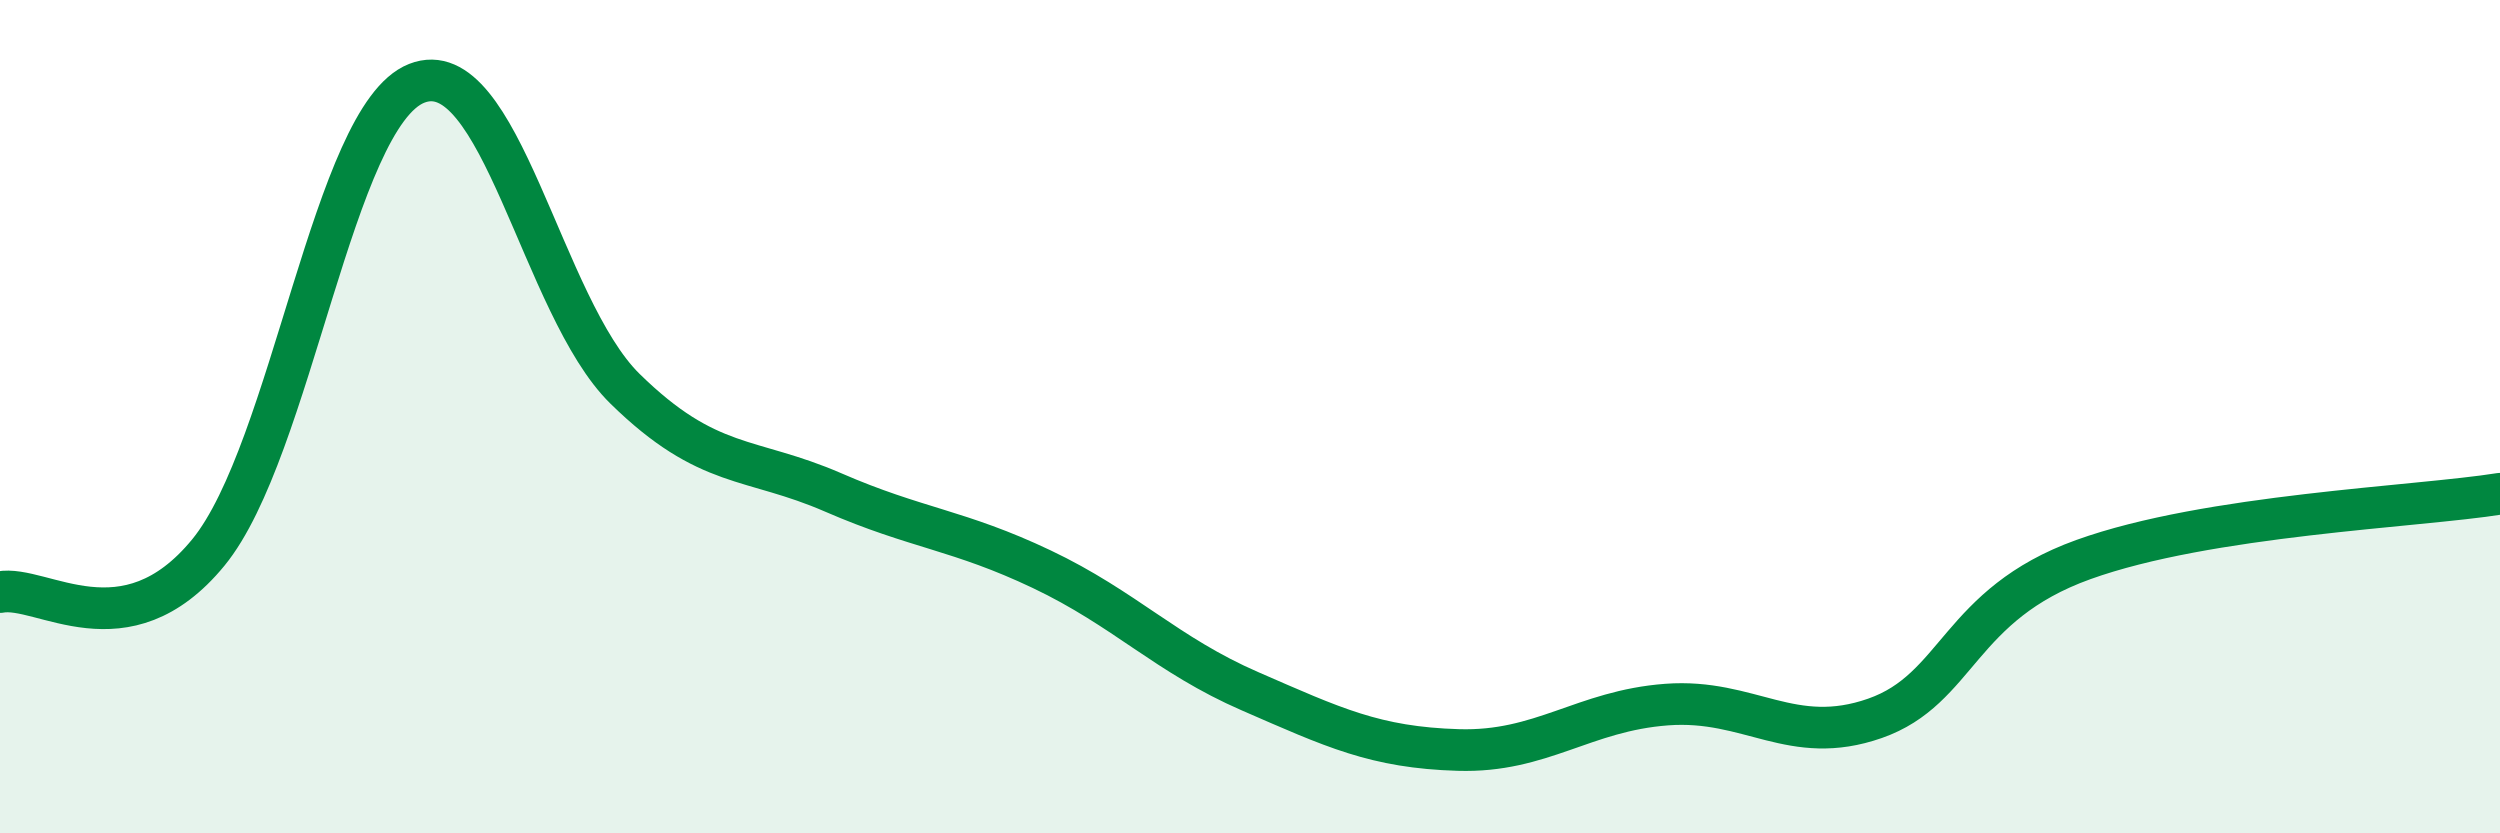
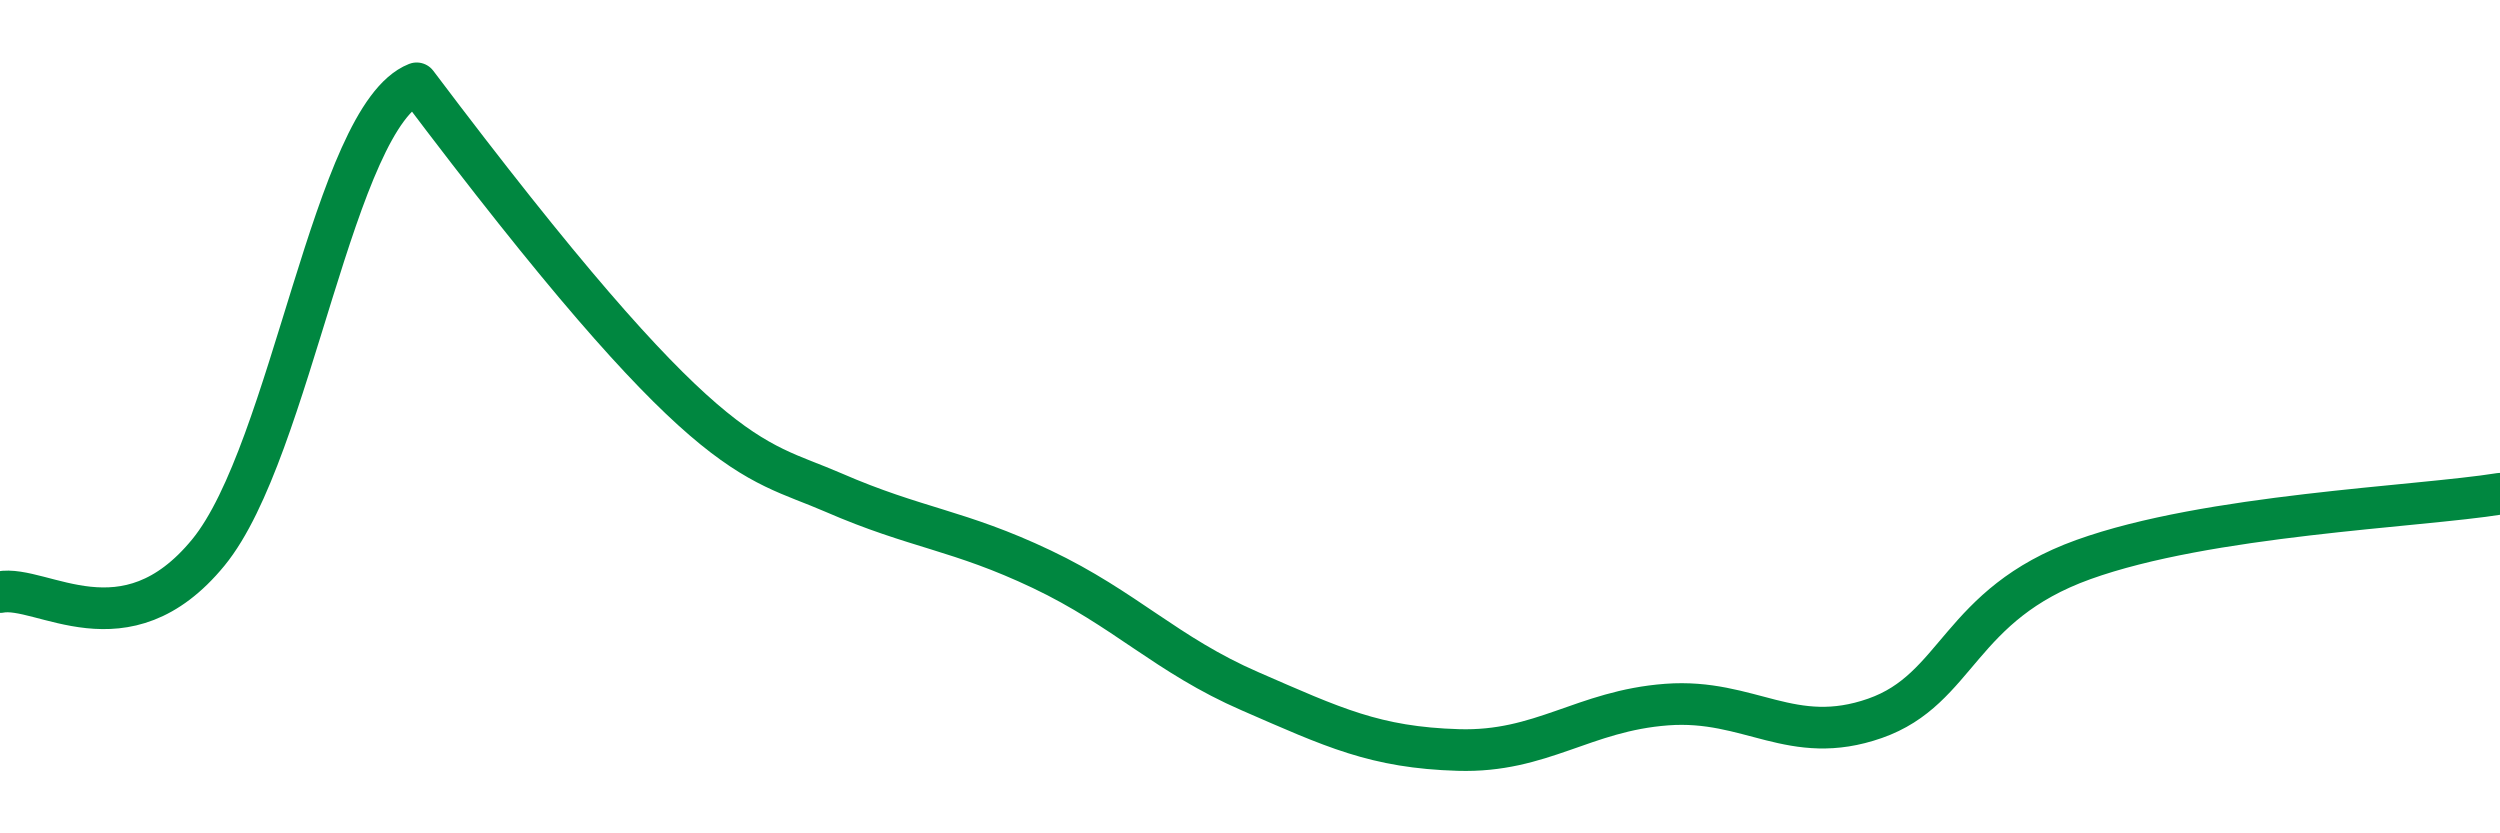
<svg xmlns="http://www.w3.org/2000/svg" width="60" height="20" viewBox="0 0 60 20">
-   <path d="M 0,14.21 C 1,14.02 3,15.7 5,13.26 C 7,10.82 8,2.79 10,2 C 12,1.21 13,7.37 15,9.33 C 17,11.29 18,10.95 20,11.82 C 22,12.69 23,12.71 25,13.66 C 27,14.61 28,15.72 30,16.59 C 32,17.46 33,17.94 35,18 C 37,18.06 38,17.06 40,16.91 C 42,16.76 43,17.94 45,17.24 C 47,16.54 47,14.51 50,13.43 C 53,12.35 58,12.17 60,11.85L60 20L0 20Z" fill="#008740" opacity="0.1" stroke-linecap="round" stroke-linejoin="round" />
-   <path d="M 0,14.21 C 1,14.02 3,15.7 5,13.26 C 7,10.82 8,2.79 10,2 C 12,1.21 13,7.37 15,9.33 C 17,11.29 18,10.95 20,11.82 C 22,12.69 23,12.71 25,13.66 C 27,14.61 28,15.72 30,16.59 C 32,17.46 33,17.94 35,18 C 37,18.06 38,17.06 40,16.91 C 42,16.76 43,17.94 45,17.24 C 47,16.54 47,14.51 50,13.43 C 53,12.35 58,12.17 60,11.85" stroke="#008740" stroke-width="1" fill="none" stroke-linecap="round" stroke-linejoin="round" />
+   <path d="M 0,14.21 C 1,14.02 3,15.7 5,13.26 C 7,10.82 8,2.79 10,2 C 17,11.29 18,10.95 20,11.82 C 22,12.69 23,12.71 25,13.66 C 27,14.61 28,15.72 30,16.59 C 32,17.46 33,17.94 35,18 C 37,18.06 38,17.06 40,16.91 C 42,16.76 43,17.94 45,17.24 C 47,16.54 47,14.51 50,13.43 C 53,12.35 58,12.17 60,11.85" stroke="#008740" stroke-width="1" fill="none" stroke-linecap="round" stroke-linejoin="round" />
</svg>